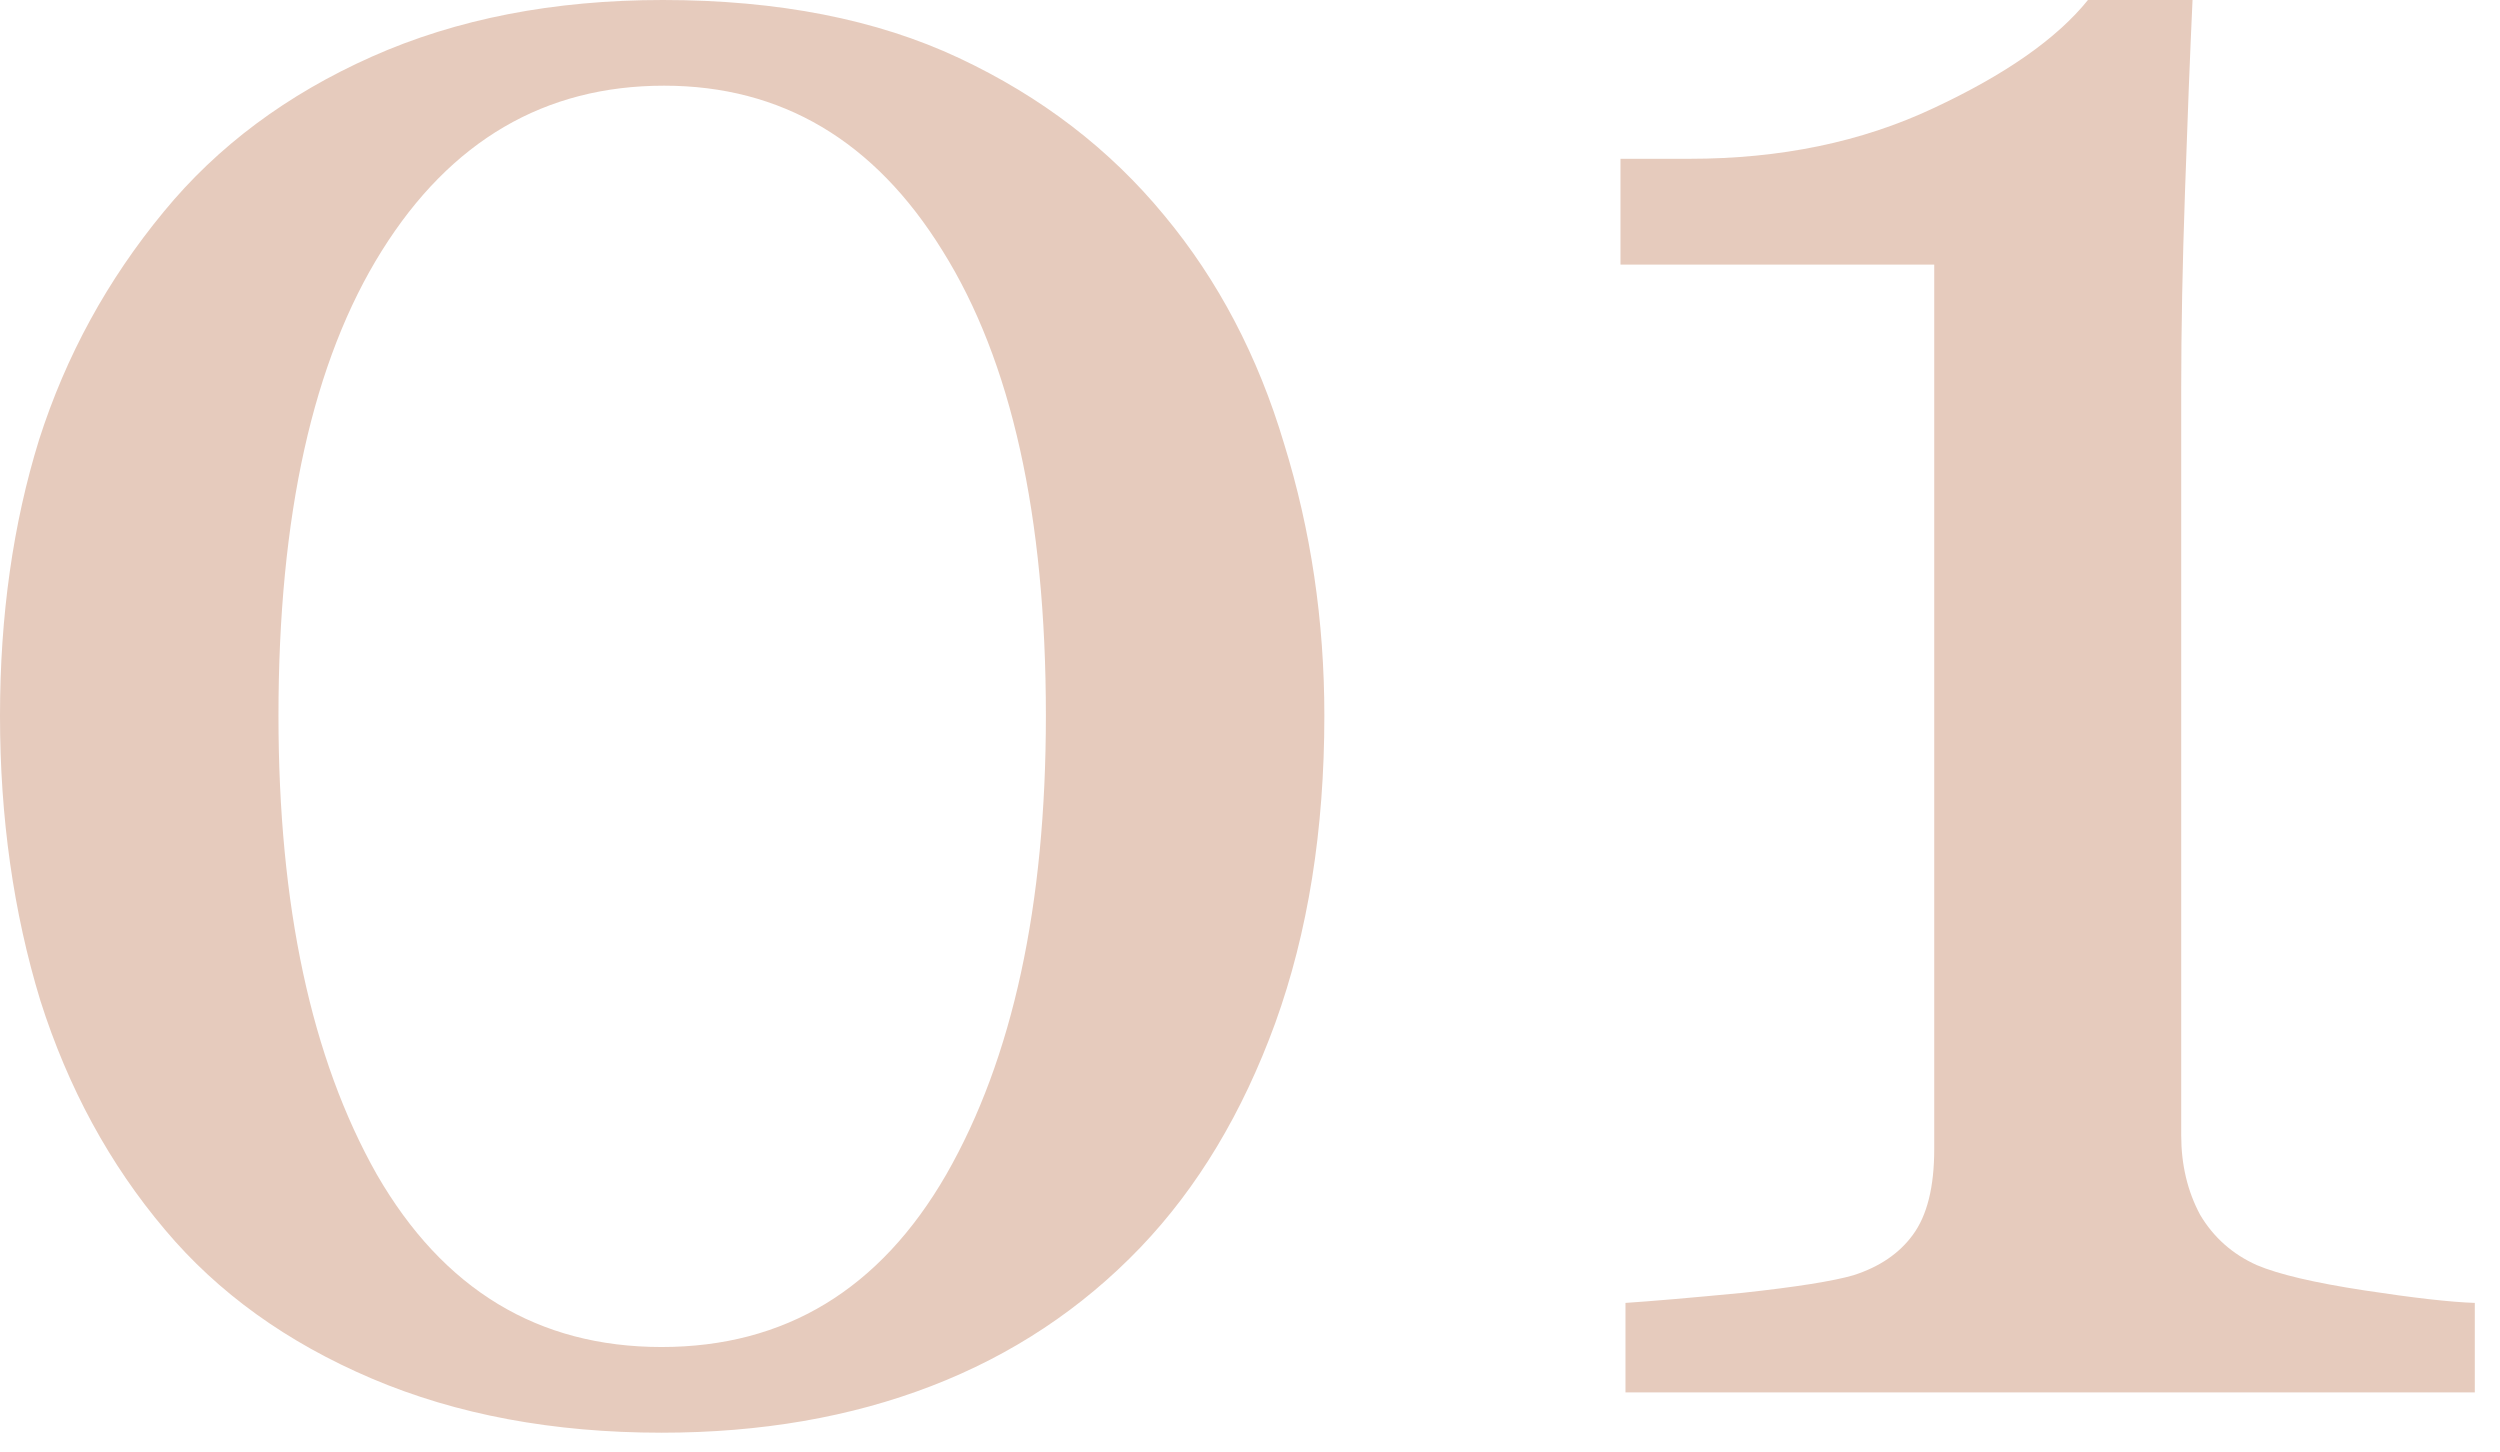
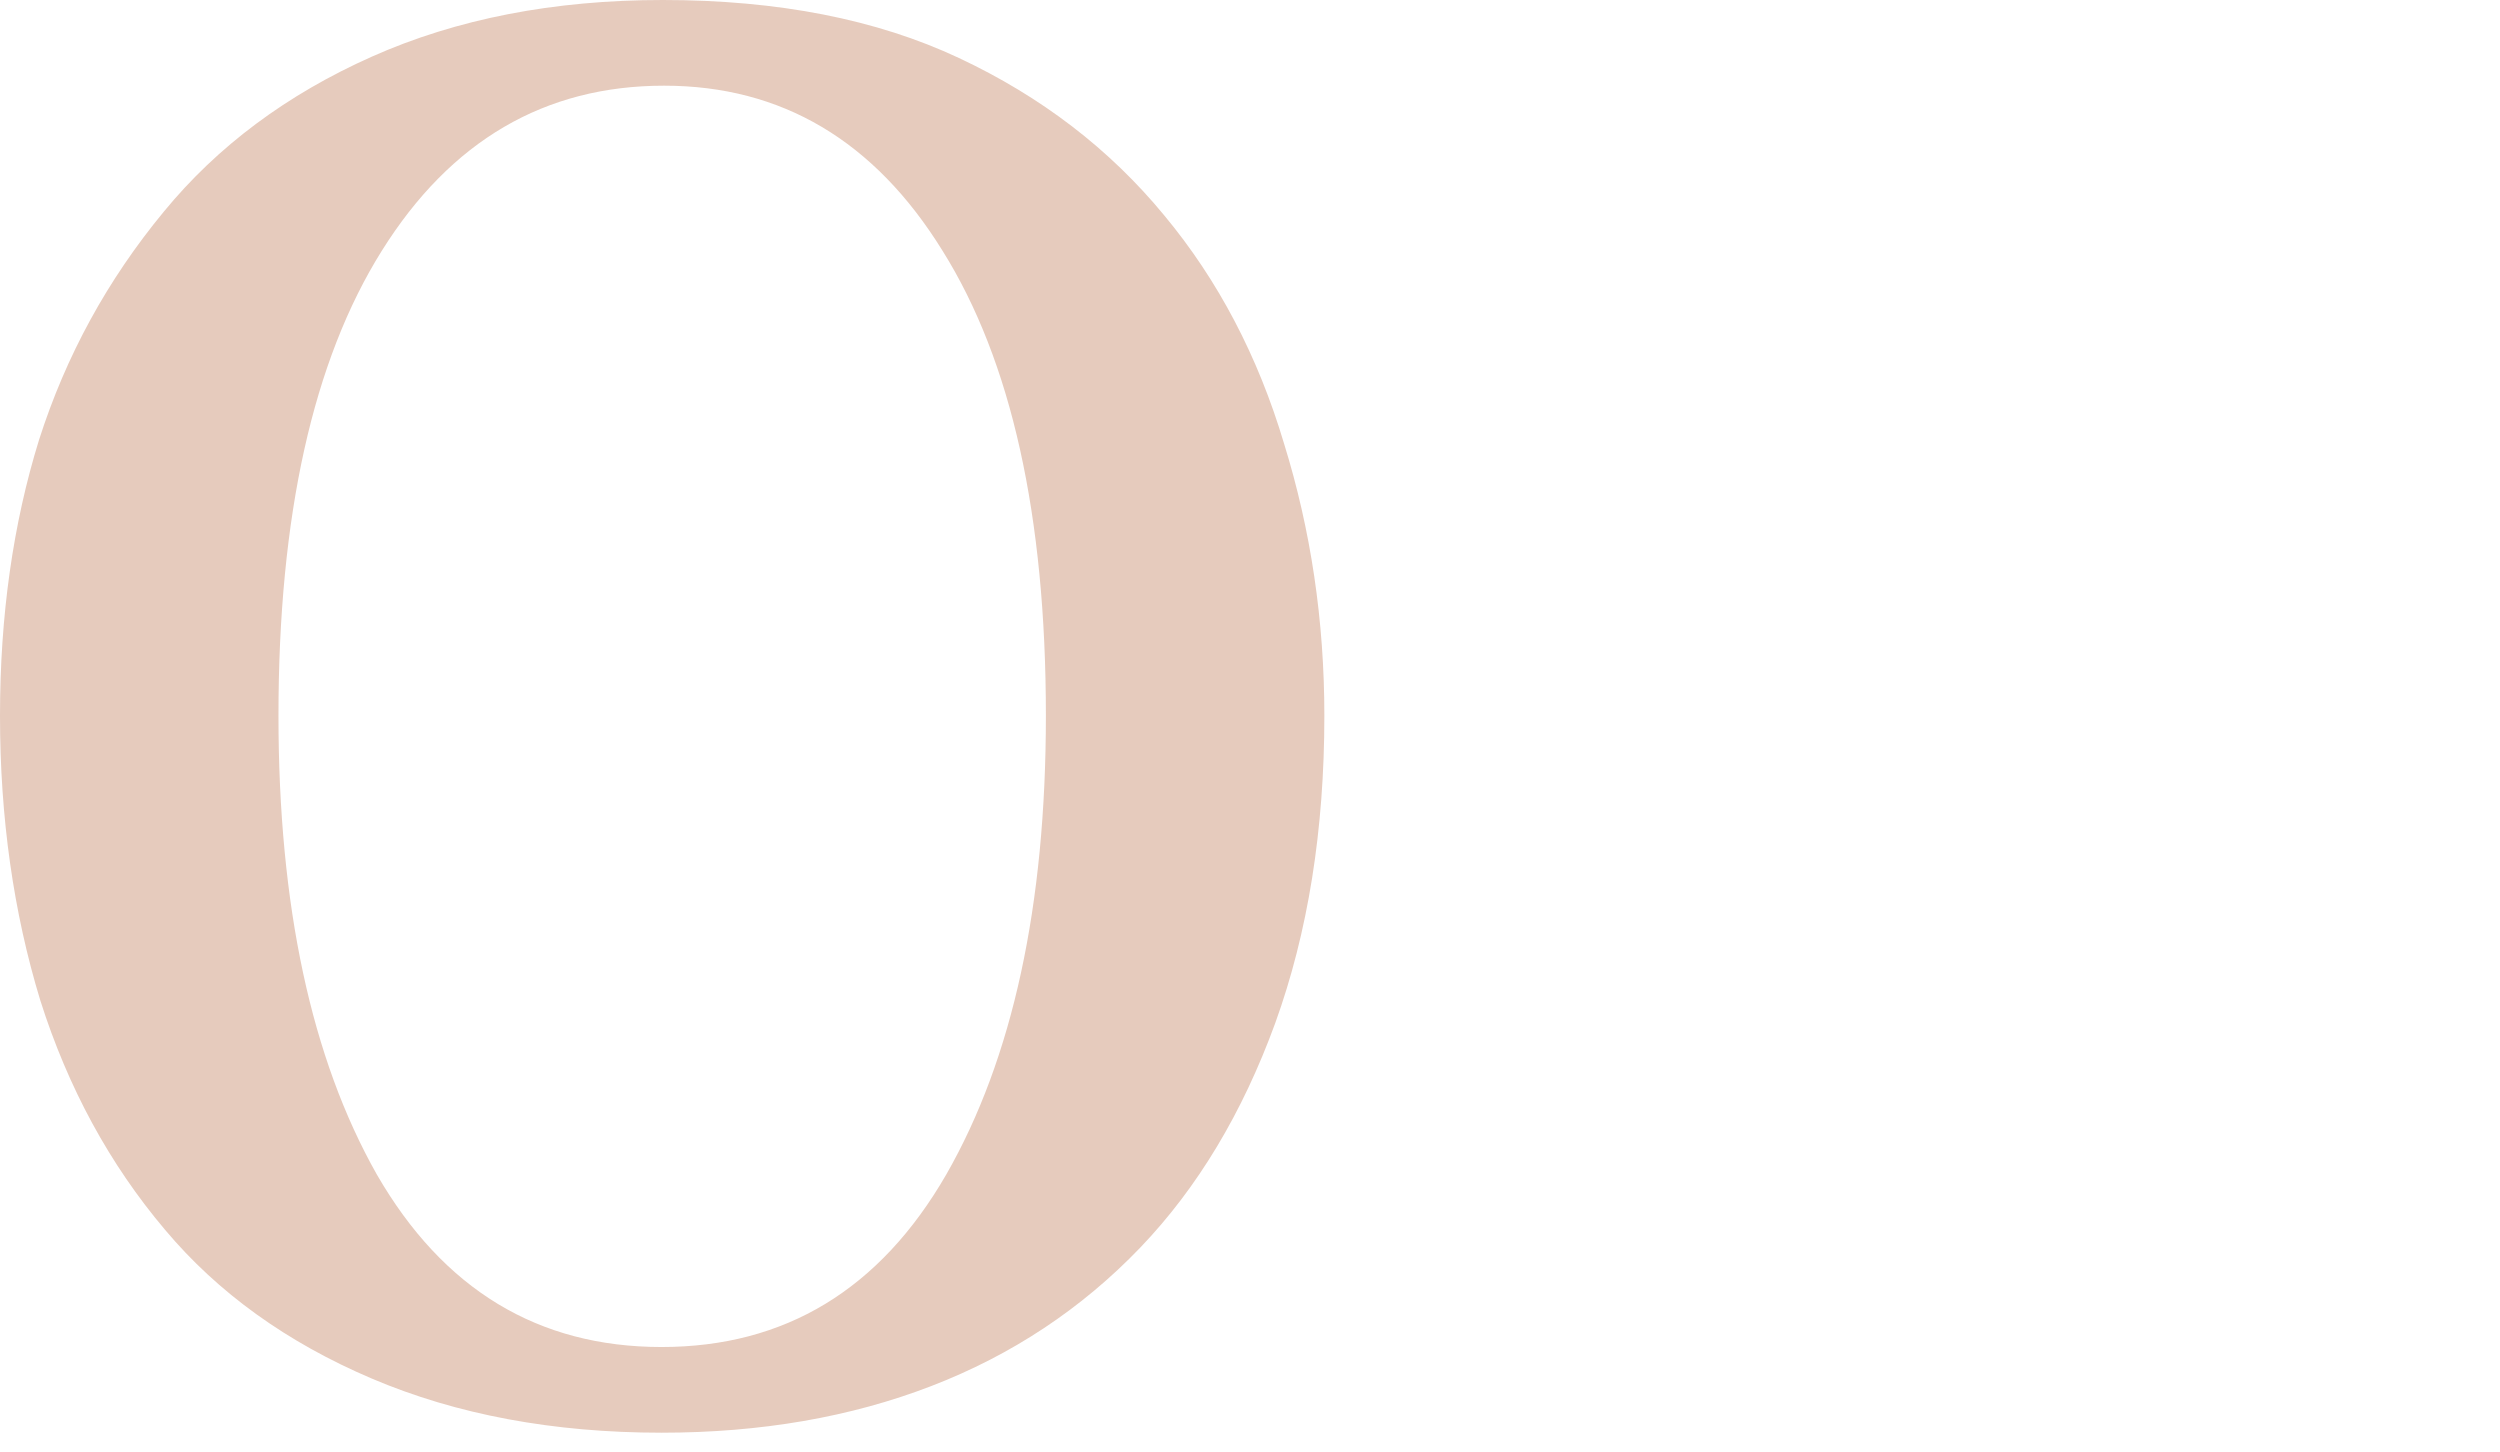
<svg xmlns="http://www.w3.org/2000/svg" width="62" height="36" viewBox="0 0 62 36" fill="none">
  <path d="M28.875 5.344C30.208 6.948 31.198 8.833 31.844 11C32.51 13.146 32.844 15.396 32.844 17.75C32.844 20.583 32.438 23.125 31.625 25.375C30.812 27.604 29.698 29.458 28.281 30.938C26.823 32.458 25.094 33.604 23.094 34.375C21.094 35.146 18.865 35.531 16.406 35.531C13.719 35.531 11.323 35.083 9.219 34.188C7.115 33.292 5.406 32.062 4.094 30.5C2.719 28.875 1.688 26.979 1 24.812C0.333 22.625 0 20.271 0 17.75C0 15.271 0.323 12.99 0.969 10.906C1.635 8.823 2.667 6.938 4.062 5.25C5.396 3.625 7.115 2.344 9.219 1.406C11.323 0.469 13.729 0 16.438 0C19.292 0 21.74 0.479 23.781 1.438C25.823 2.396 27.521 3.698 28.875 5.344ZM25.938 17.75C25.938 12.792 25.083 8.948 23.375 6.219C21.688 3.49 19.385 2.125 16.469 2.125C13.51 2.125 11.177 3.49 9.469 6.219C7.76 8.948 6.906 12.792 6.906 17.75C6.906 22.458 7.719 26.25 9.344 29.125C10.99 31.979 13.344 33.406 16.406 33.406C19.469 33.406 21.823 31.979 23.469 29.125C25.115 26.25 25.938 22.458 25.938 17.75Z" fill="#E6CBBD" />
-   <path d="M61.375 34.531H40.312V32.312C40.938 32.271 41.906 32.188 43.219 32.062C44.552 31.917 45.469 31.771 45.969 31.625C46.615 31.417 47.104 31.083 47.438 30.625C47.792 30.146 47.969 29.438 47.969 28.5V6.562H40.188V3.938H41.906C44.156 3.938 46.167 3.521 47.938 2.688C49.729 1.854 51.01 0.958 51.781 0H54.375C54.312 1.354 54.25 2.938 54.188 4.75C54.125 6.562 54.094 8.188 54.094 9.625V28.156C54.094 28.885 54.25 29.542 54.562 30.125C54.896 30.688 55.365 31.104 55.969 31.375C56.51 31.604 57.396 31.812 58.625 32C59.854 32.188 60.771 32.292 61.375 32.312V34.531Z" fill="#E6CBBD" />
</svg>